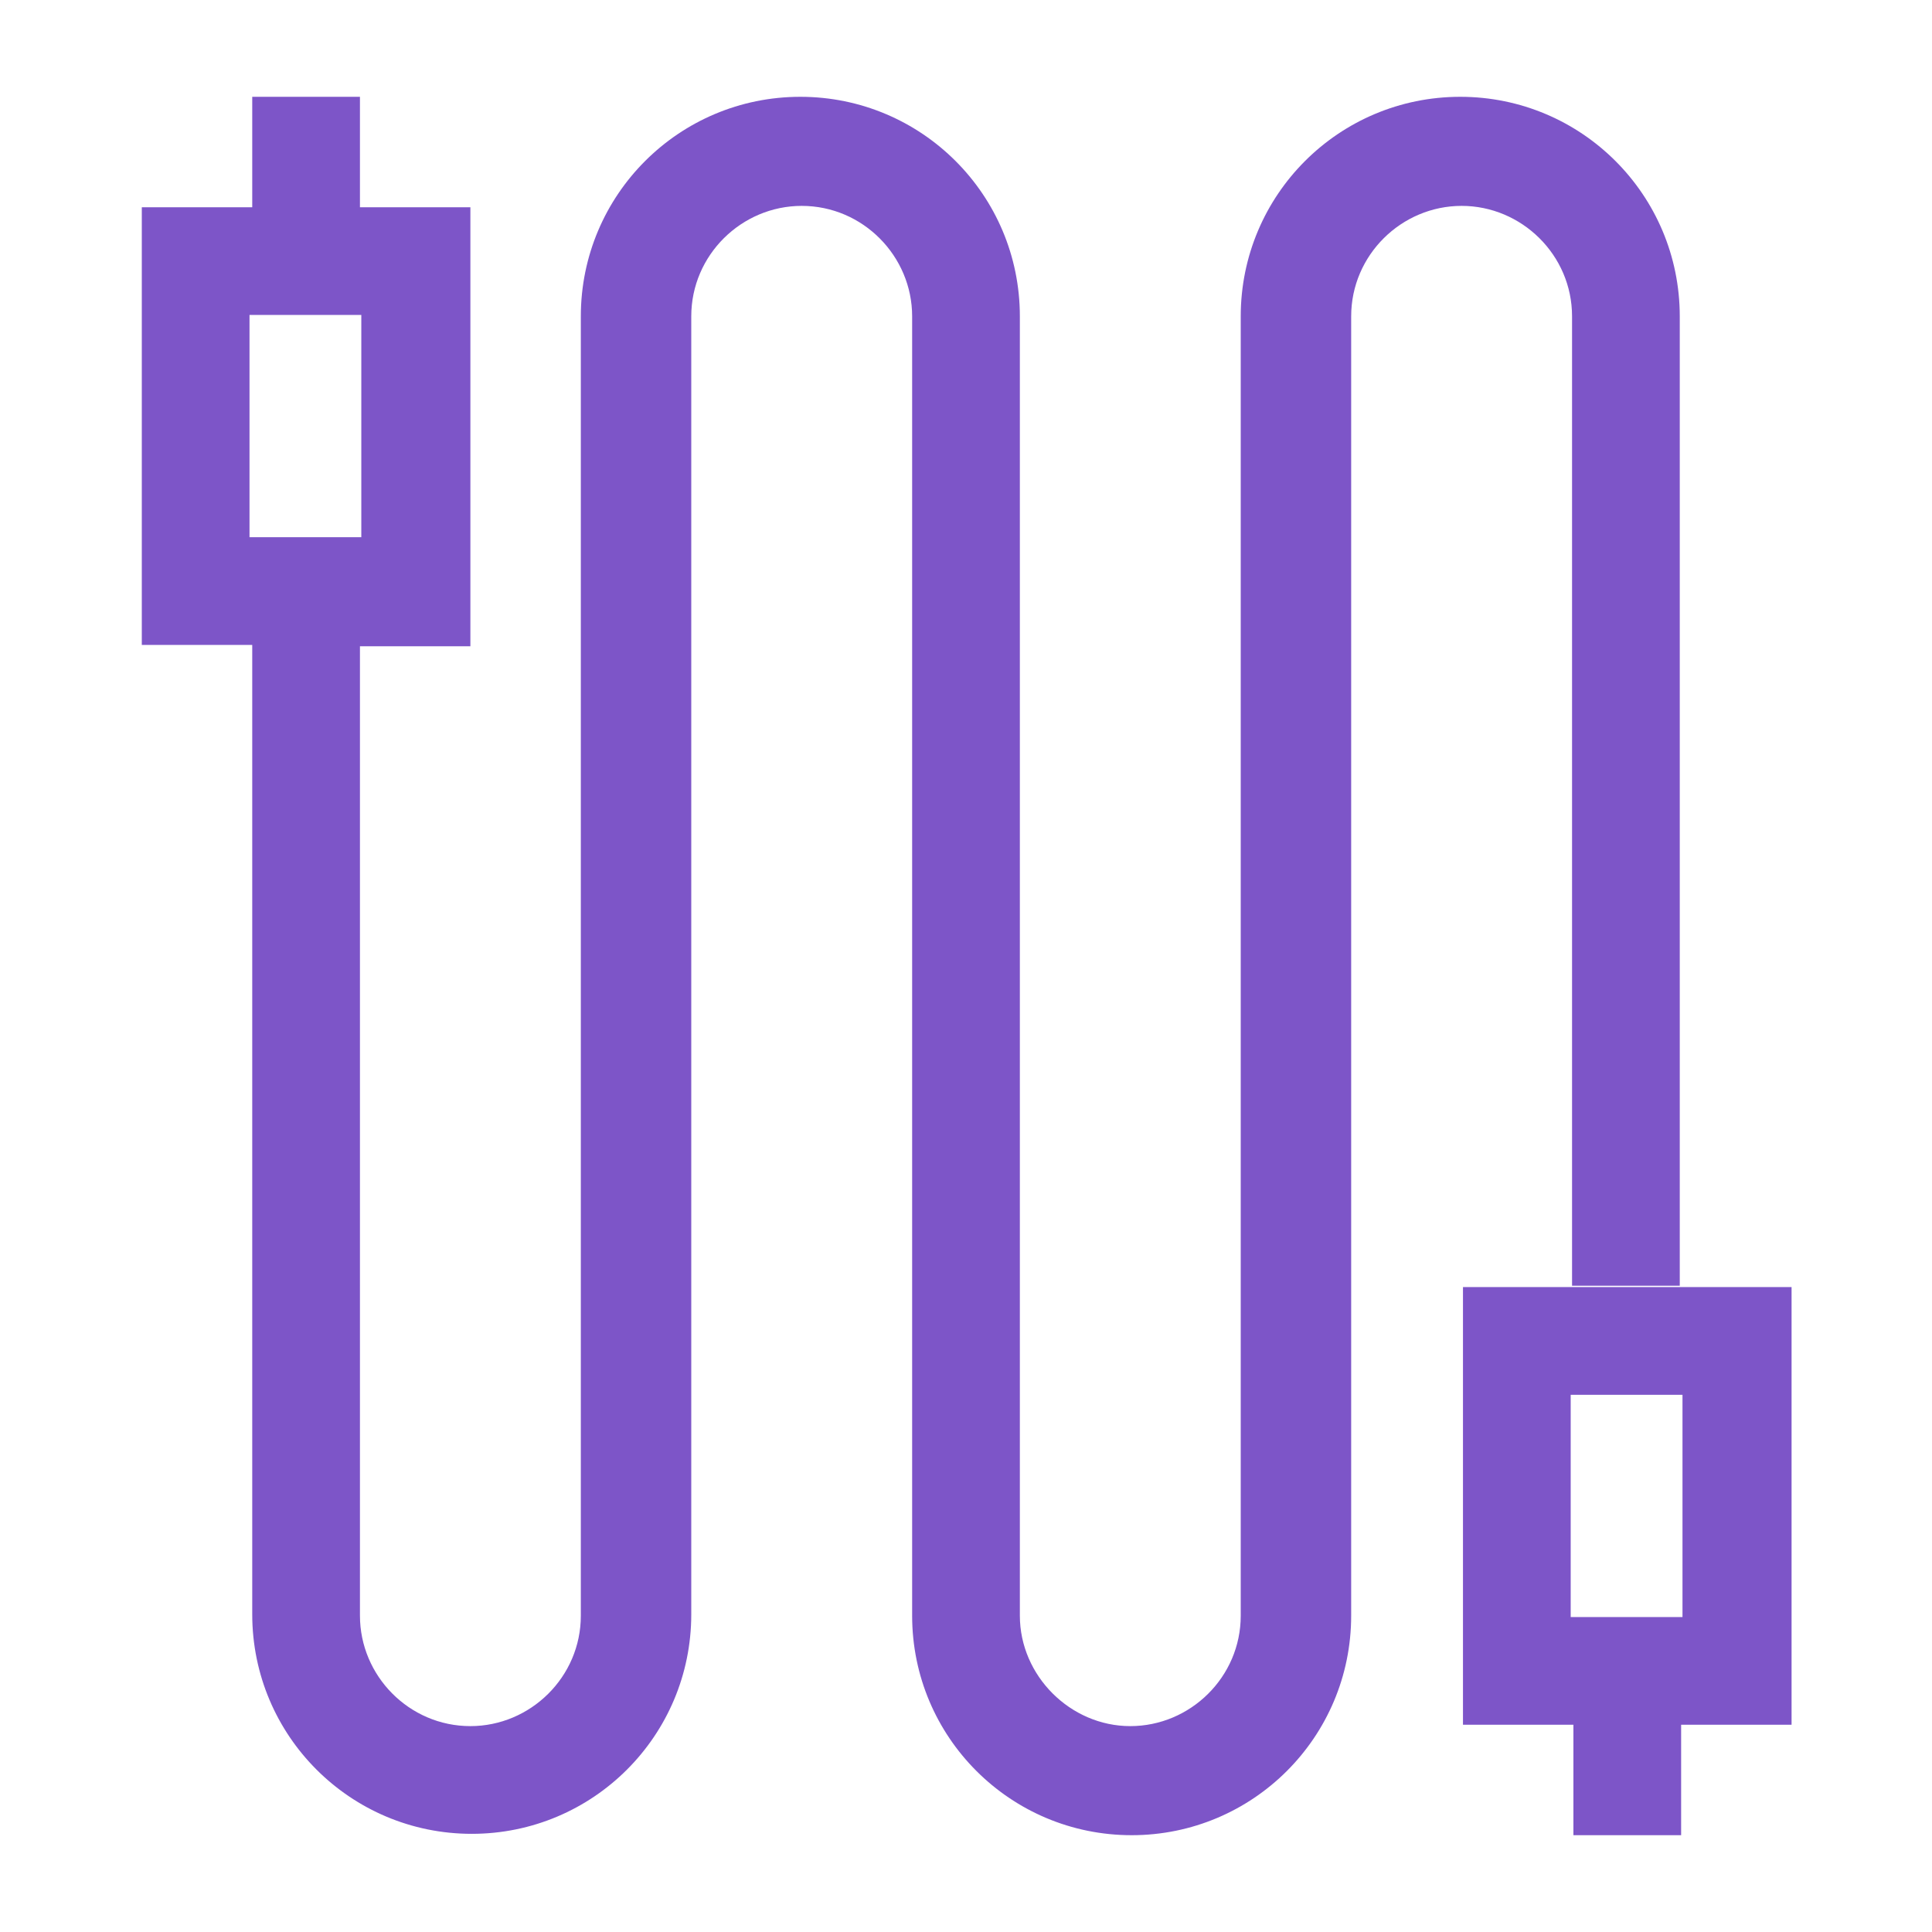
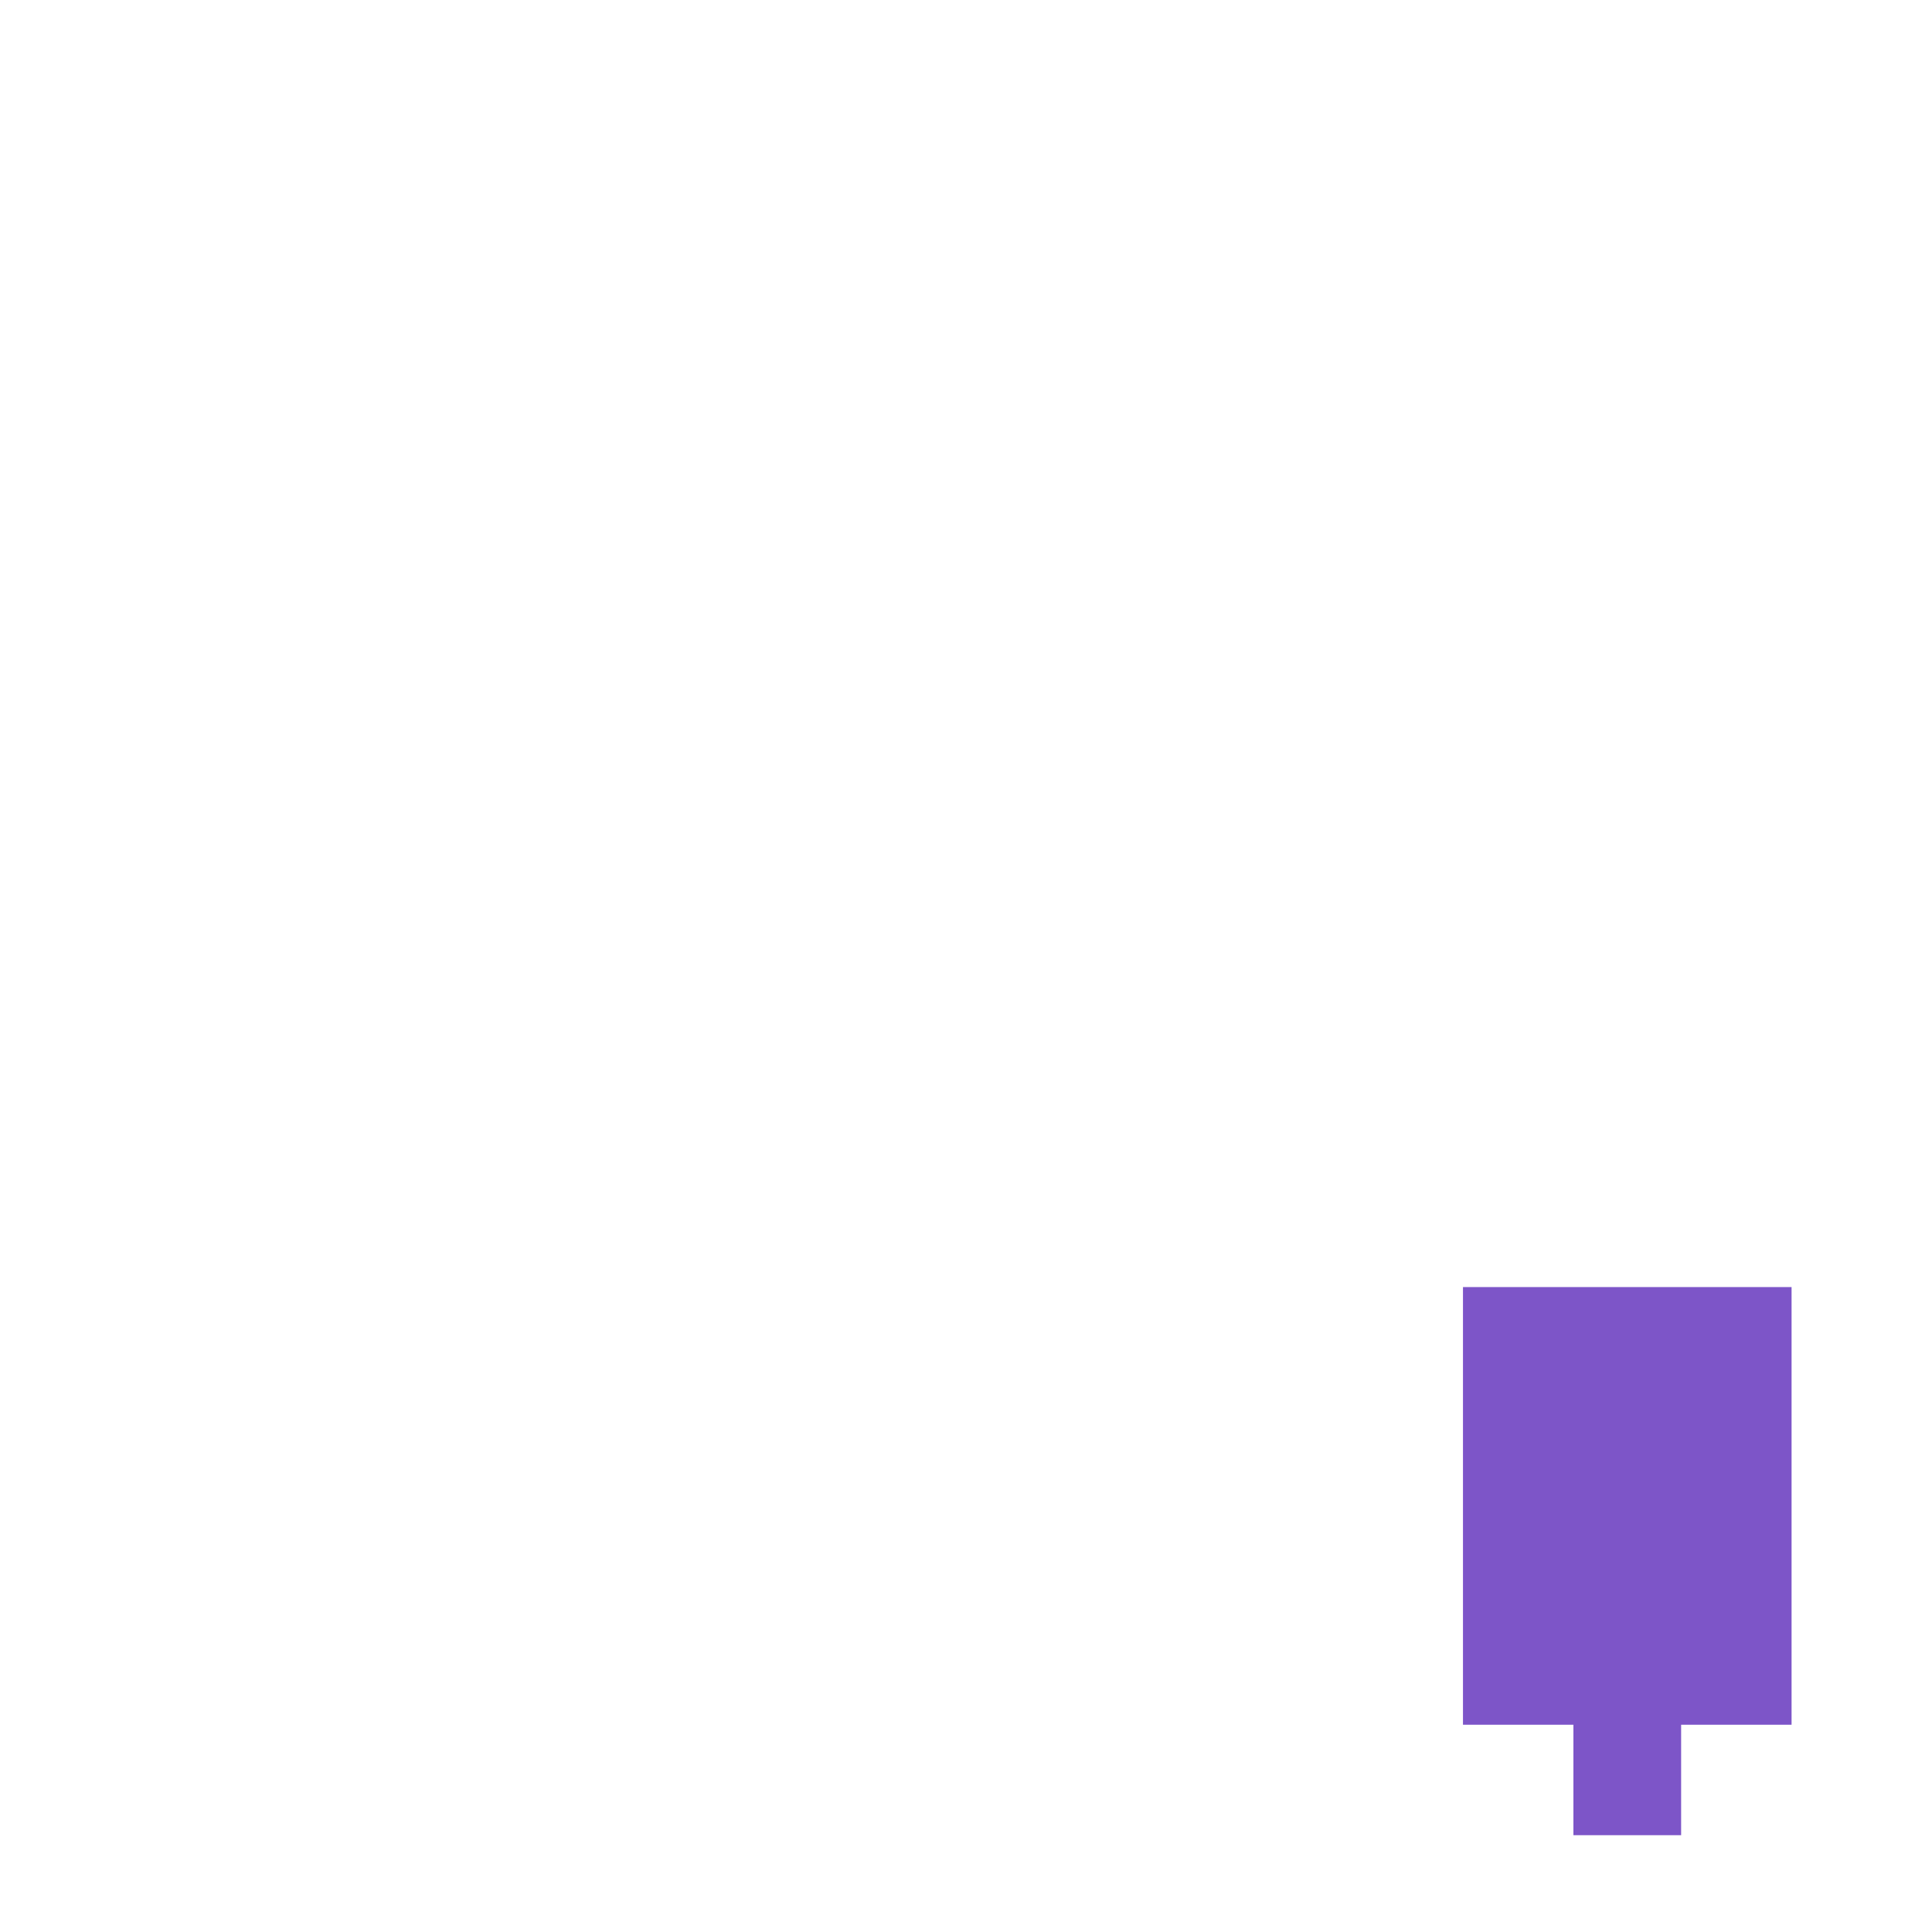
<svg xmlns="http://www.w3.org/2000/svg" version="1.1" id="Calque_1" x="0px" y="0px" viewBox="0 0 141.7 141.7" style="enable-background:new 0 0 141.7 141.7;" xml:space="preserve">
  <style type="text/css">
	.st0{fill:#7D55C8;}
</style>
  <g>
-     <path class="st0" d="M115.3,23.2v71.1h7.9V23.2c0-8.9-7.2-16.1-16.1-16.1c-8.9,0-16.1,7.2-16.1,16.1v95.3c0,4.5-3.7,8.1-8.1,8.1   s-8.1-3.7-8.1-8.1V23.2c0-8.9-7.2-16.1-16.1-16.1c-8.9,0-16.1,7.2-16.1,16.1v95.3c0,4.5-3.7,8.1-8.1,8.1c-4.5,0-8.1-3.7-8.1-8.1   V47.4h8.1V15.2h-8.1V7.1h-7.9v8.1h-8.1v32.1h8.1v71.1c0,8.9,7.2,16.1,16.1,16.1s16.1-7.2,16.1-16.1V23.2c0-4.5,3.7-8.1,8.1-8.1   c4.5,0,8.1,3.7,8.1,8.1v95.3c0,8.9,7.2,16.1,16.1,16.1c8.9,0,16.1-7.2,16.1-16.1V23.2c0-4.5,3.7-8.1,8.1-8.1S115.3,18.7,115.3,23.2   z M18.3,39.4V23.1h8.2v16.3H18.3z" />
-     <path class="st0" d="M107.3,94.4v32.1h8.1v8.1h7.9v-8.1h8.1V94.4H107.3z M123.4,118.6h-8.2v-16.3h8.2V118.6z" />
+     <path class="st0" d="M107.3,94.4v32.1h8.1v8.1h7.9v-8.1h8.1V94.4H107.3z M123.4,118.6h-8.2h8.2V118.6z" />
  </g>
</svg>